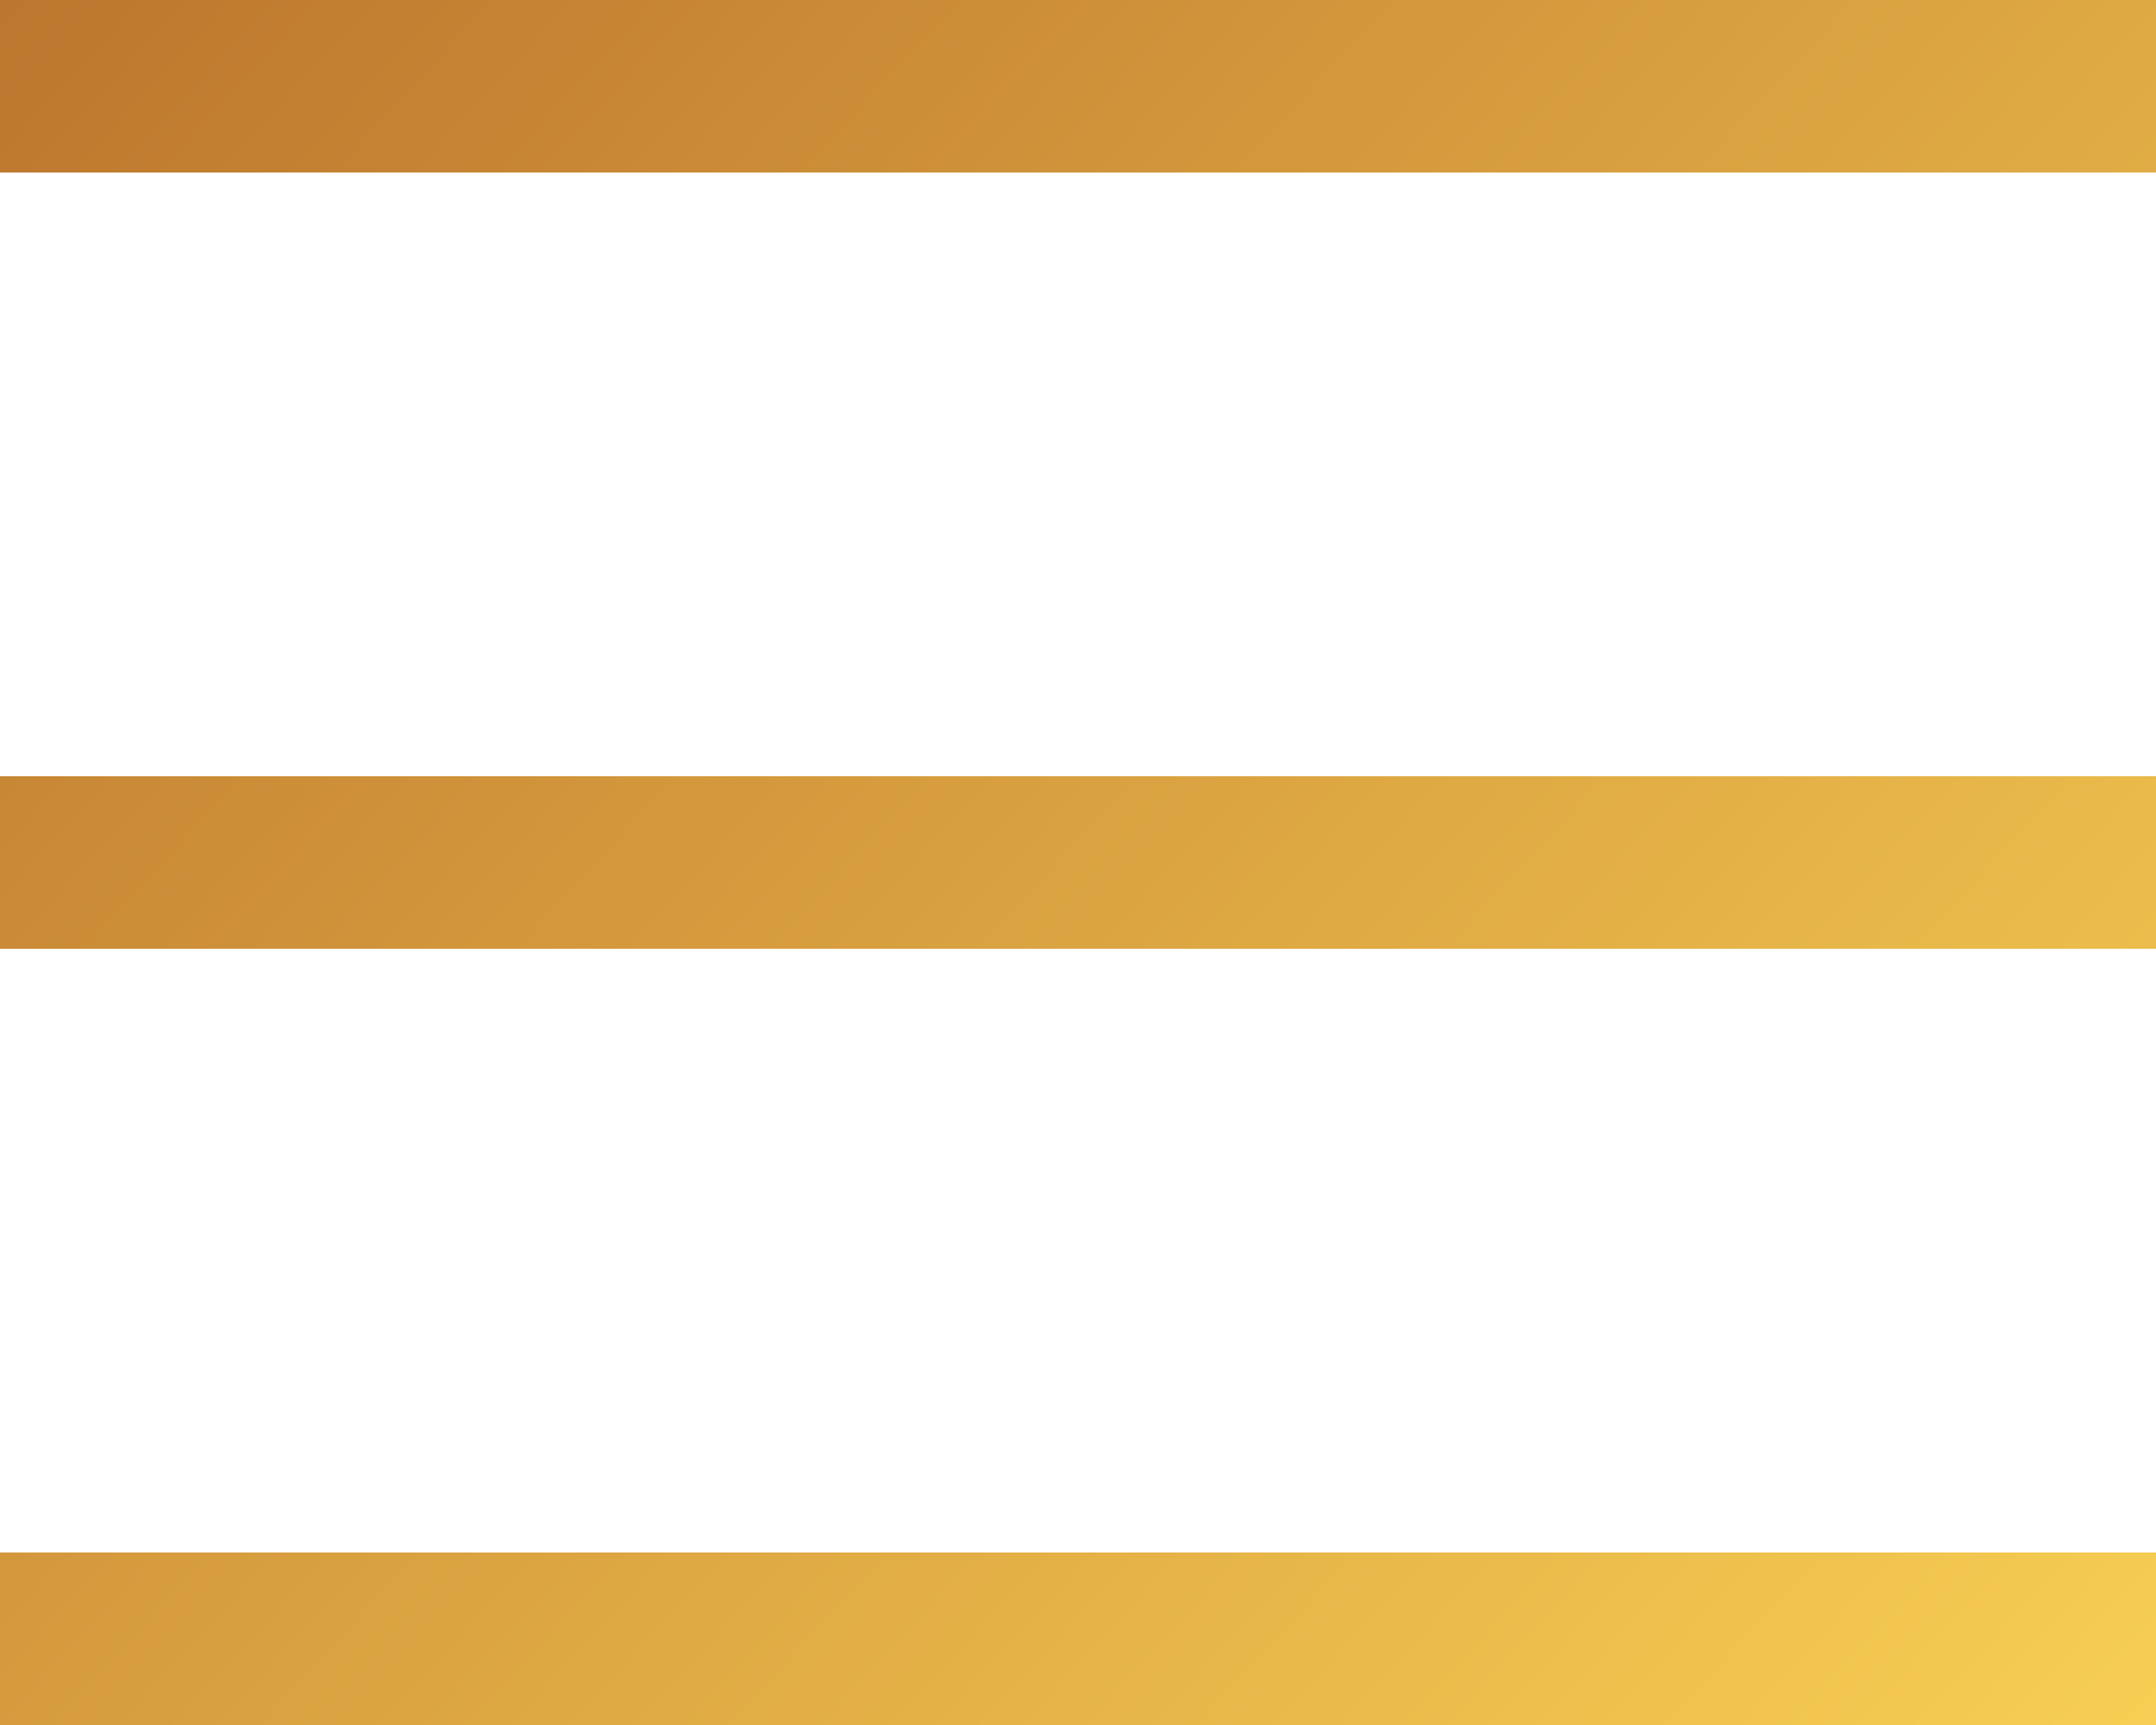
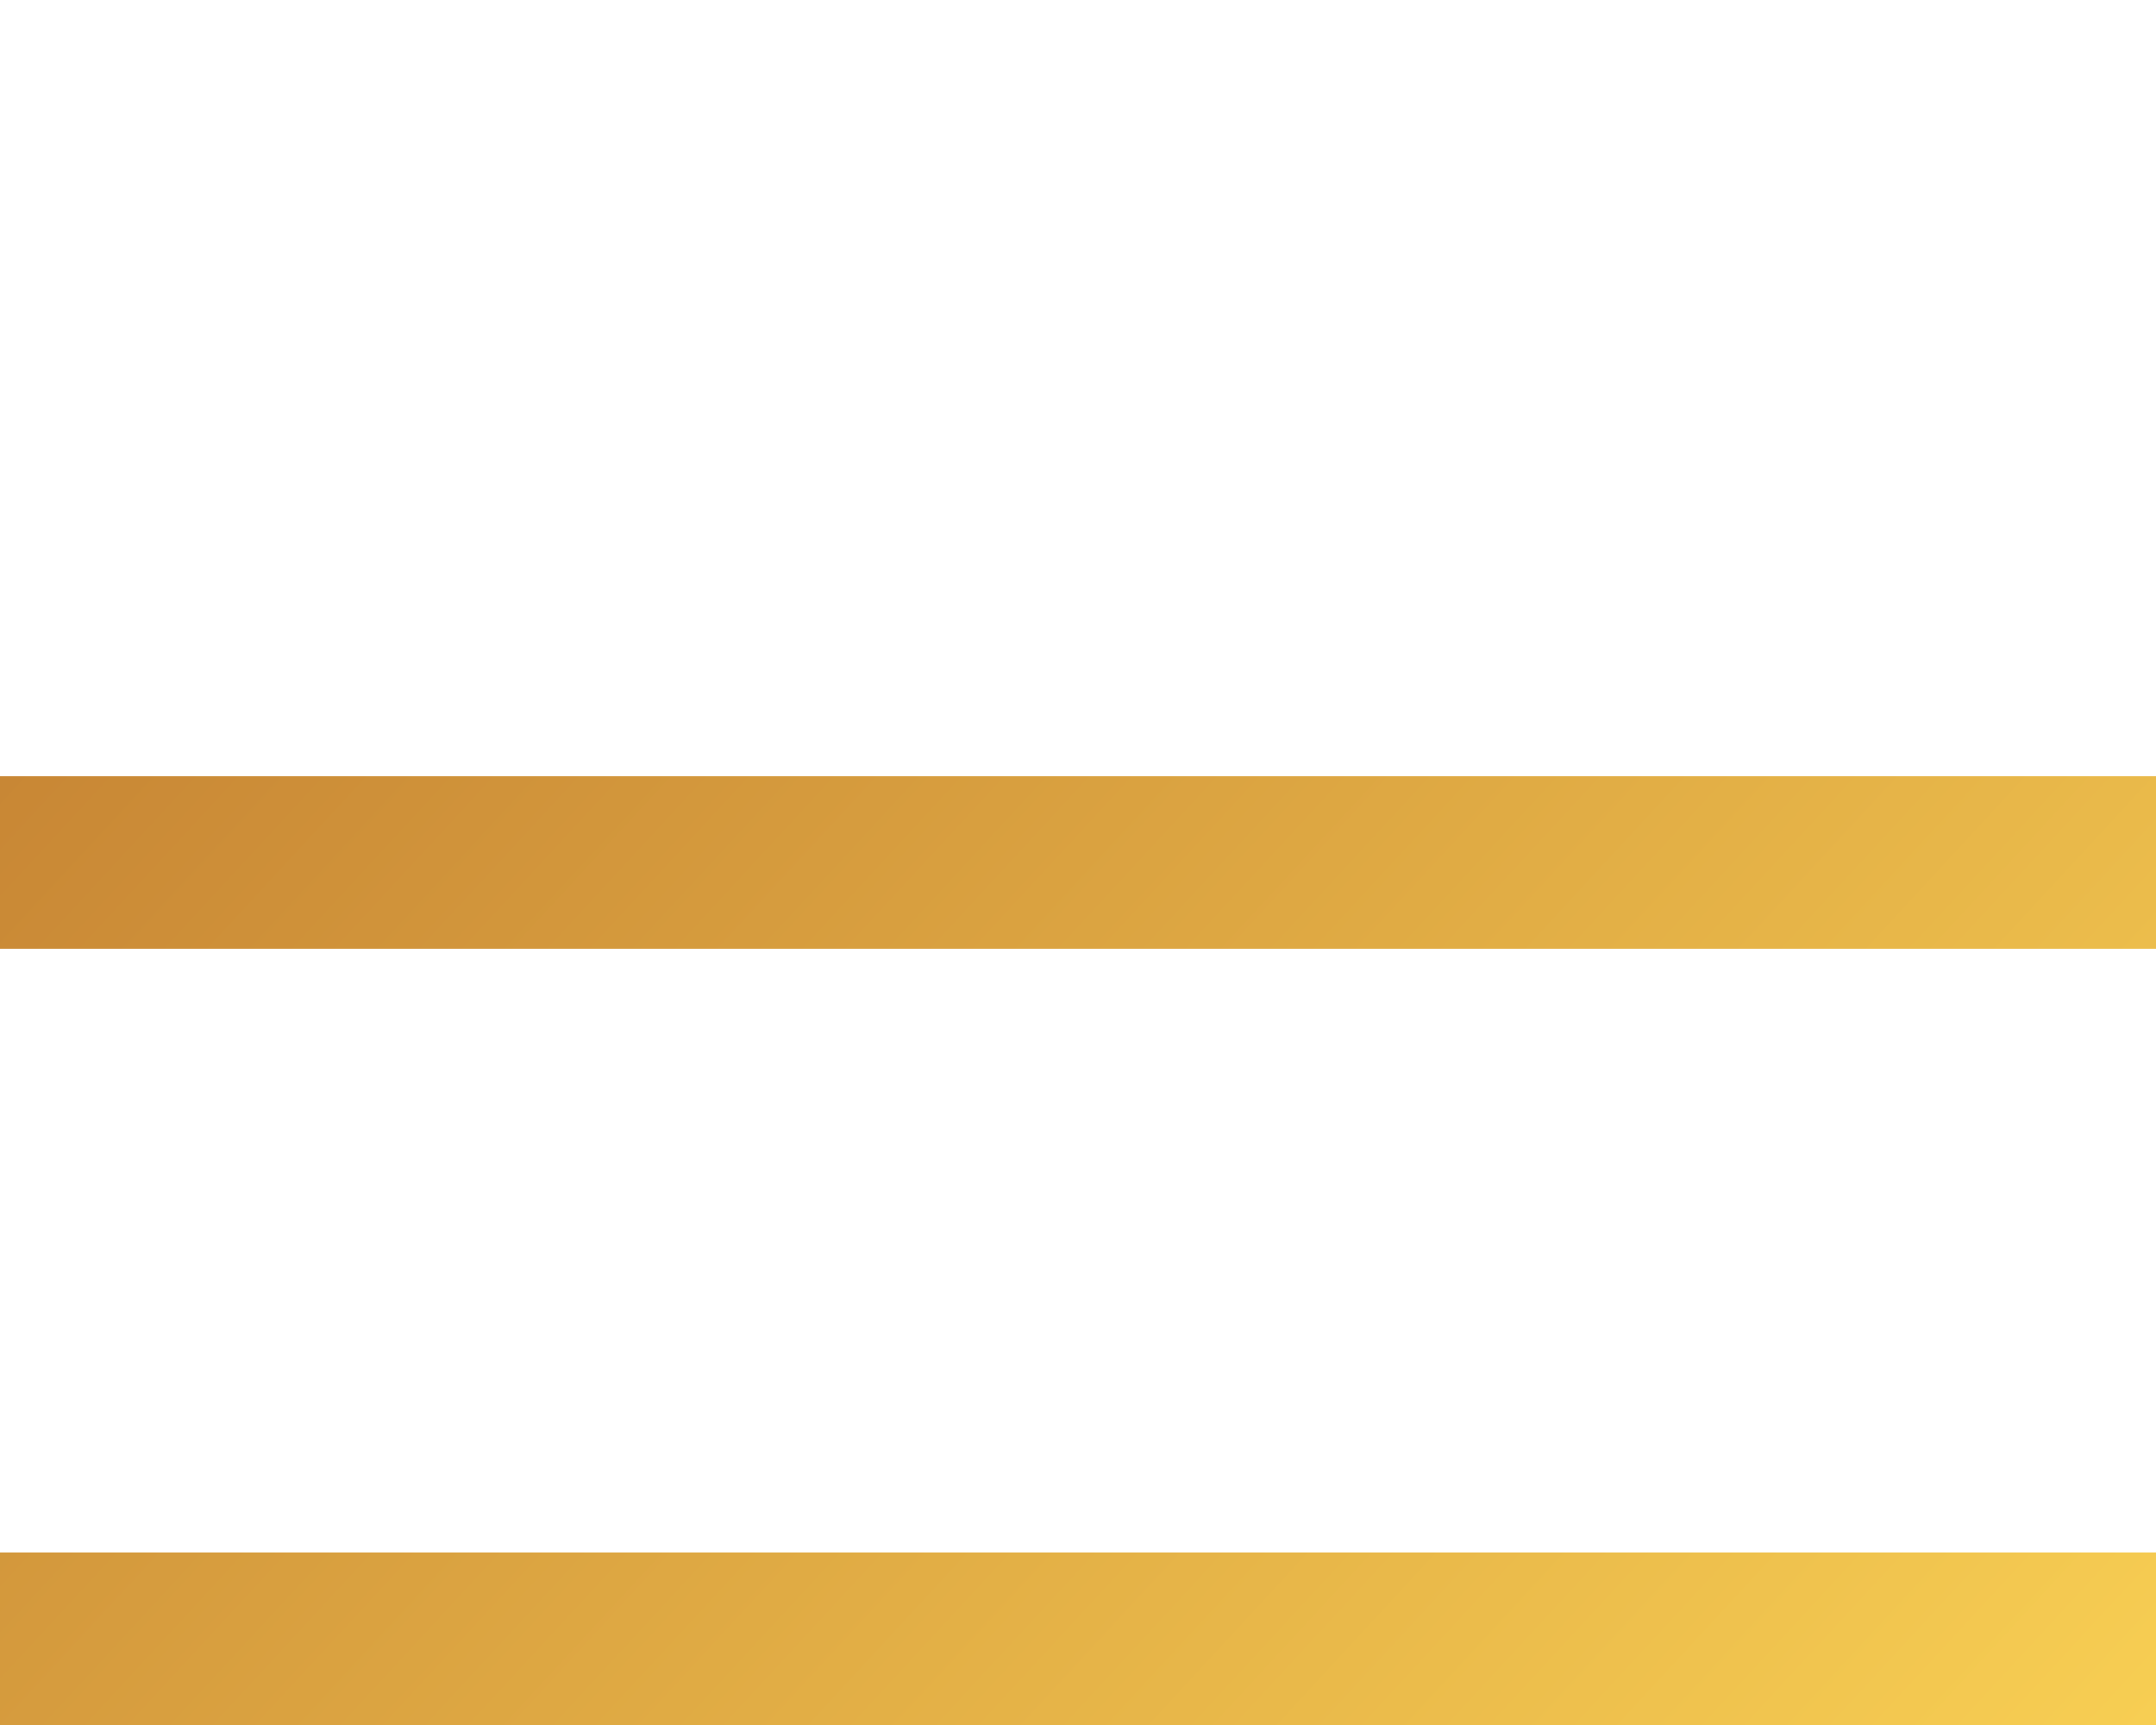
<svg xmlns="http://www.w3.org/2000/svg" width="20" height="16" viewBox="0 0 20 16" fill="none">
-   <path d="M0 0H20V1.6H0V0Z" fill="url(#paint0_linear_83_703)" />
  <path d="M0 7.2H20V8.8H0V7.2Z" fill="url(#paint1_linear_83_703)" />
  <path d="M0 14.4H20V16H0V14.4Z" fill="url(#paint2_linear_83_703)" />
  <defs>
    <linearGradient id="paint0_linear_83_703" x1="-2.083" y1="-1.6" x2="19.203" y2="18.063" gradientUnits="userSpaceOnUse">
      <stop stop-color="#B76D2A" />
      <stop offset="1" stop-color="#F9D154" />
    </linearGradient>
    <linearGradient id="paint1_linear_83_703" x1="-2.083" y1="-1.6" x2="19.203" y2="18.063" gradientUnits="userSpaceOnUse">
      <stop stop-color="#B76D2A" />
      <stop offset="1" stop-color="#F9D154" />
    </linearGradient>
    <linearGradient id="paint2_linear_83_703" x1="-2.083" y1="-1.6" x2="19.203" y2="18.063" gradientUnits="userSpaceOnUse">
      <stop stop-color="#B76D2A" />
      <stop offset="1" stop-color="#F9D154" />
    </linearGradient>
  </defs>
</svg>